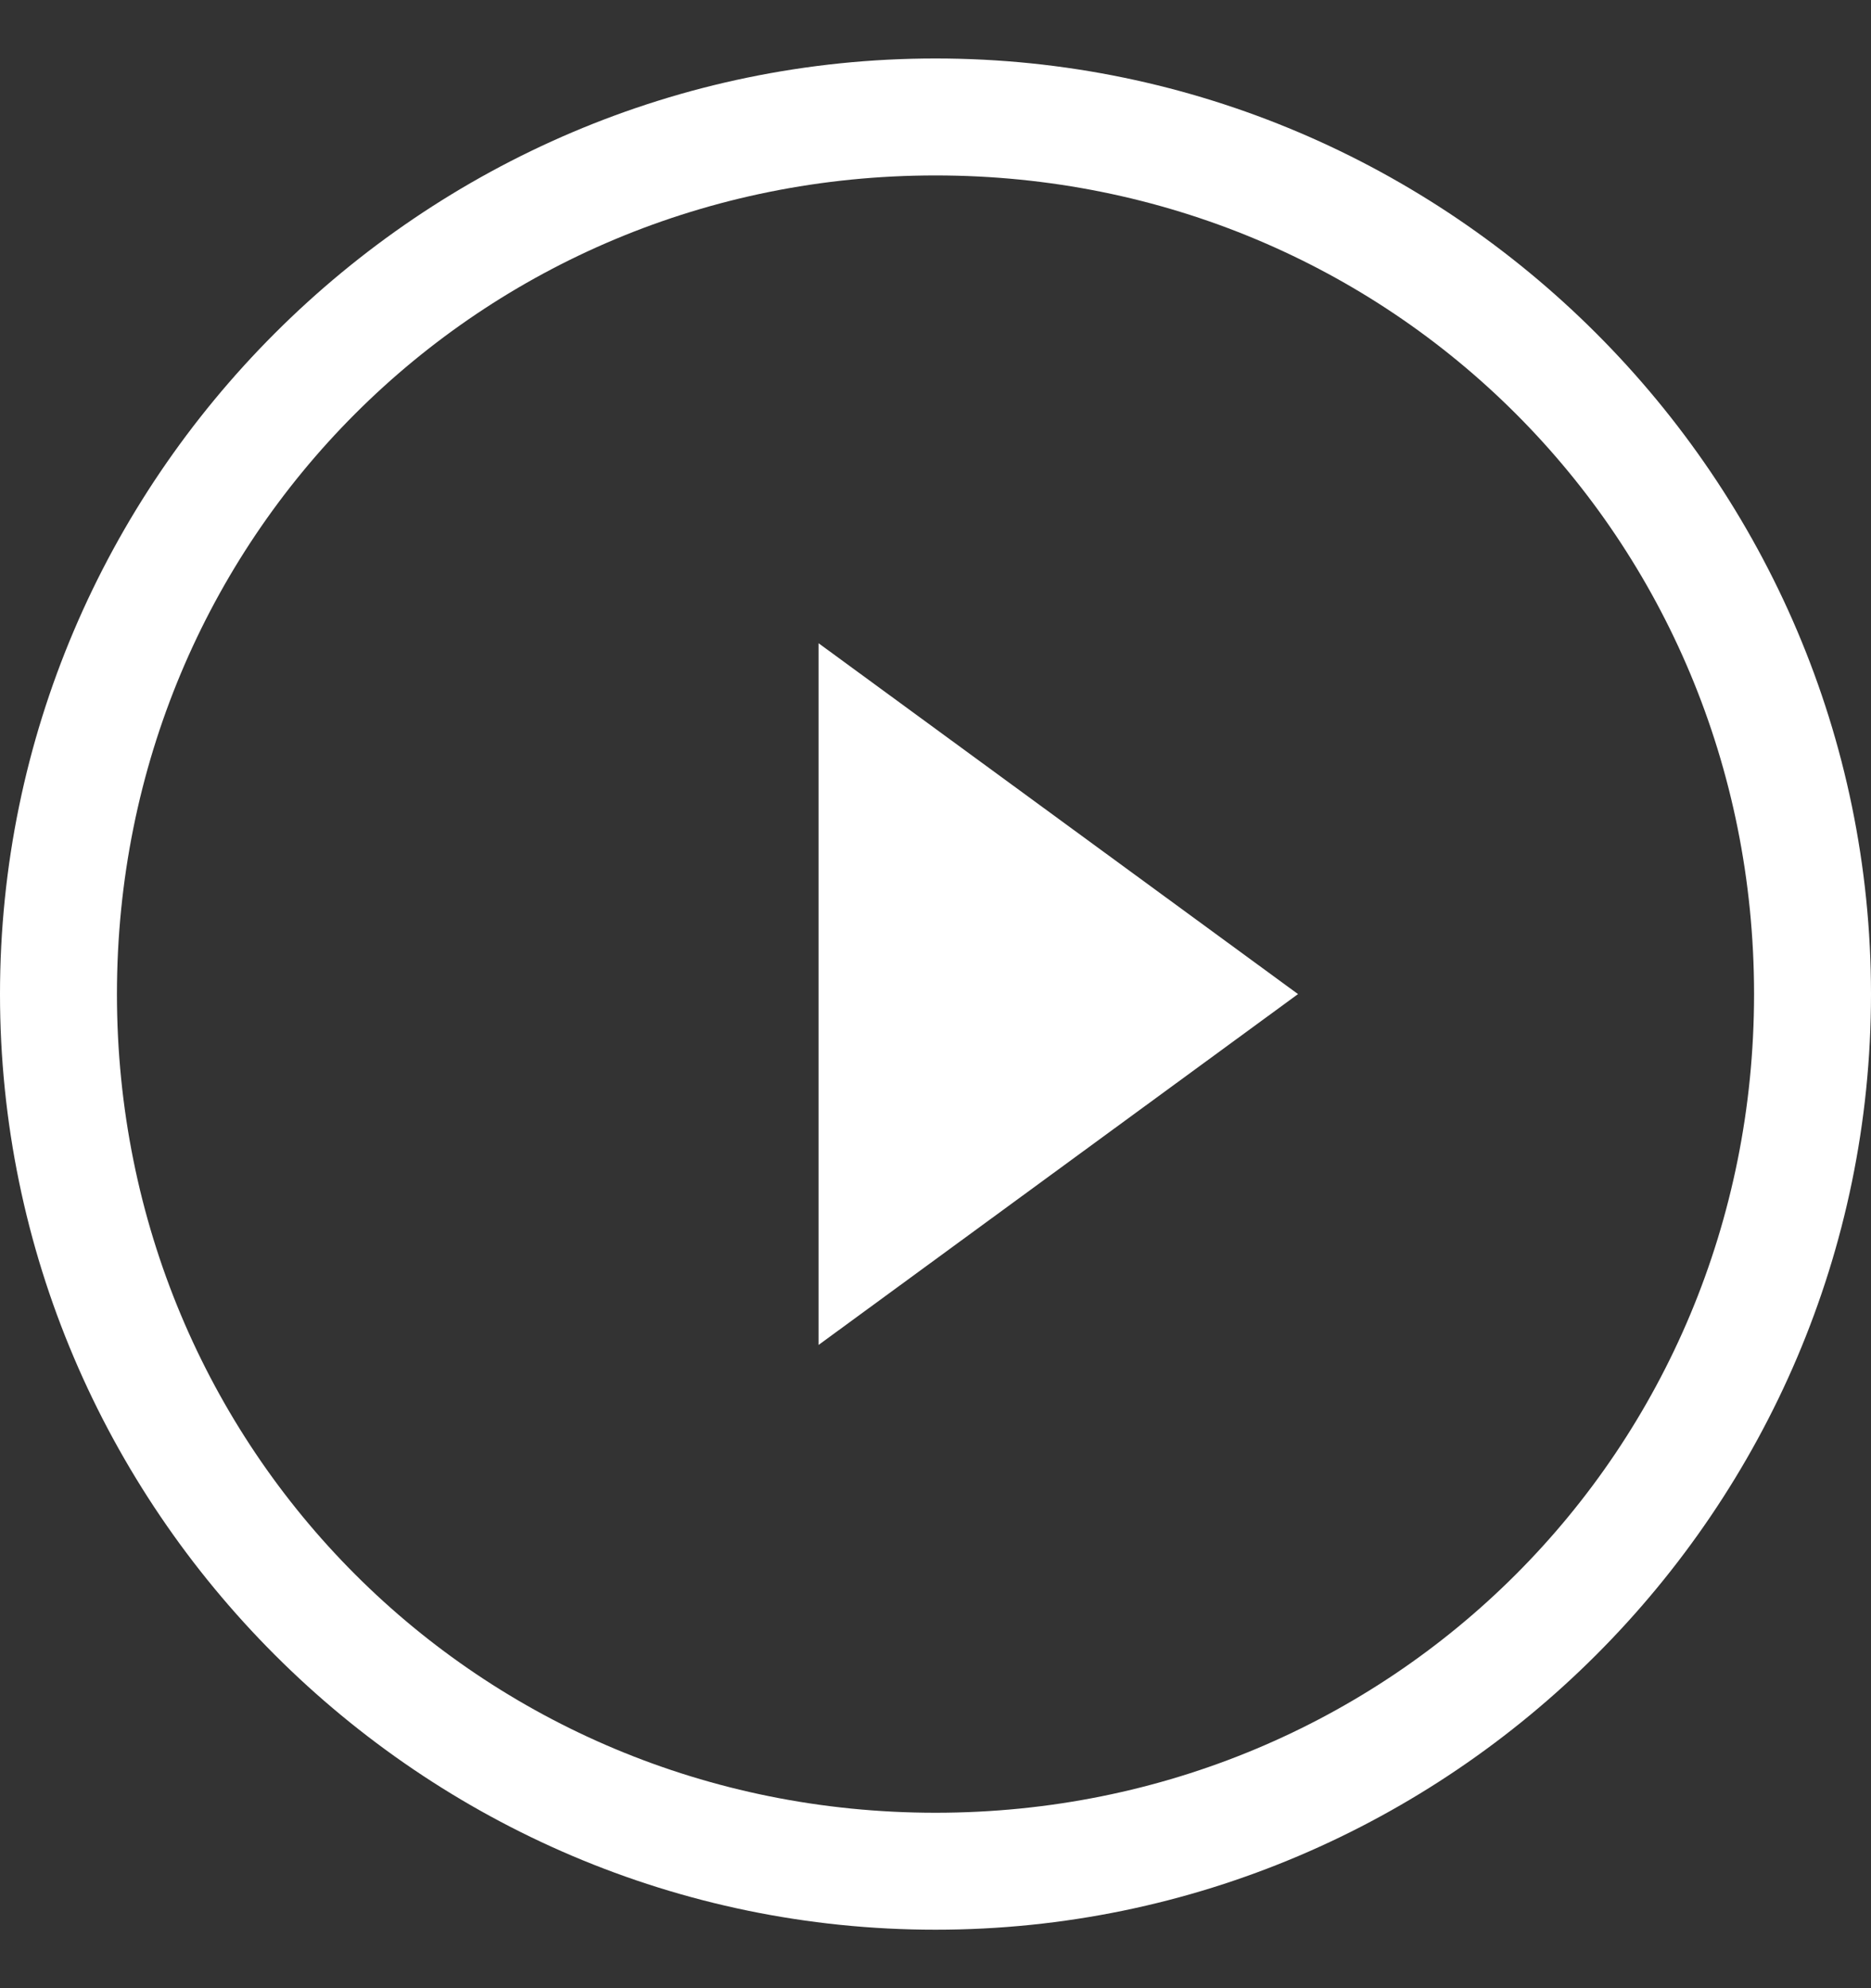
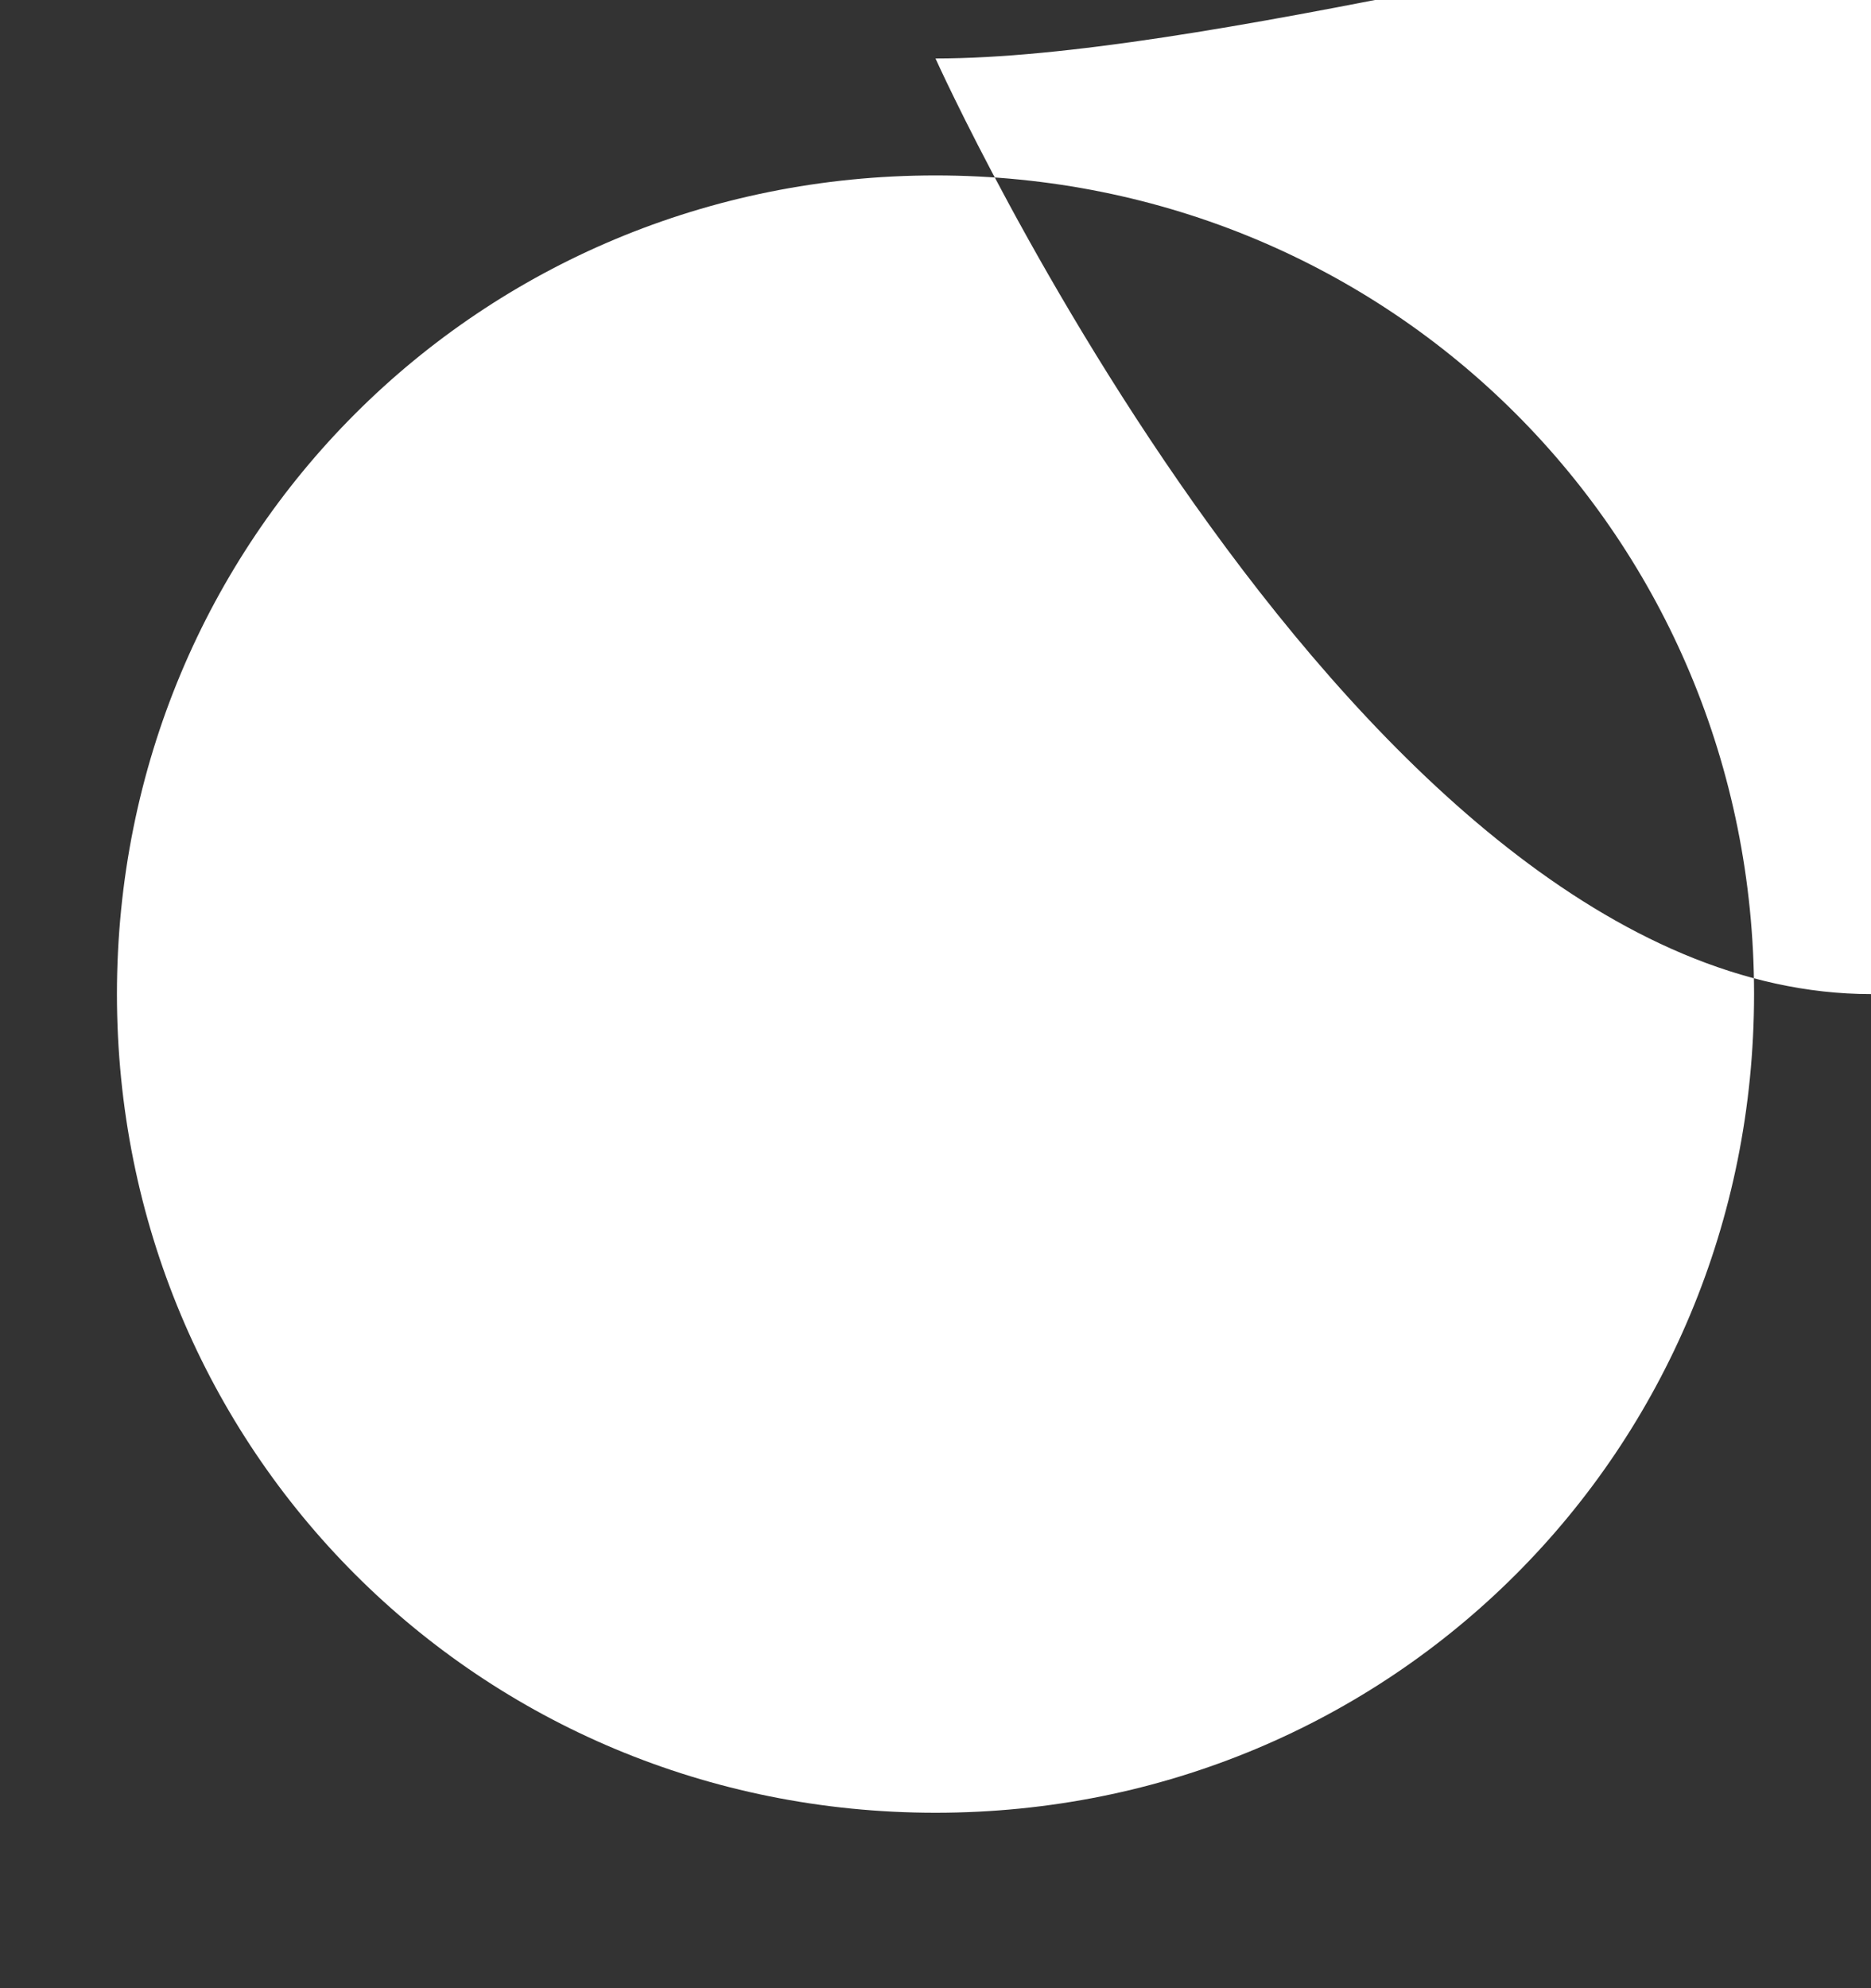
<svg xmlns="http://www.w3.org/2000/svg" version="1.1" id="レイヤー_1" x="0px" y="0px" viewBox="0 0 16 17" style="enable-background:new 0 0 16 17;" xml:space="preserve">
  <rect x="0" y="0" width="16" height="17" fill="#333333" stroke="none" />
  <style type="text/css">
	.st0{fill:#FFFFFF;}
	.st1{fill-rule:evenodd;clip-rule:evenodd;fill:#FFFFFF;}
</style>
  <title>icon_arrow_white</title>
-   <path class="st0" d="M8,1.5c3.9,0,7,3.1,7,7s-3.1,7-7,7s-7-3.1-7-7S4.1,1.5,8,1.5 M8,0.5c-4.4,0-8,3.6-8,8s3.6,8,8,8s8-3.6,8-8  S12.4,0.5,8,0.5z" />
-   <path class="st1" d="M7,5.5l4.1,3l-4.1,3V5.5z" />
+   <path class="st0" d="M8,1.5c3.9,0,7,3.1,7,7s-3.1,7-7,7s-7-3.1-7-7S4.1,1.5,8,1.5 M8,0.5s3.6,8,8,8s8-3.6,8-8  S12.4,0.5,8,0.5z" />
</svg>